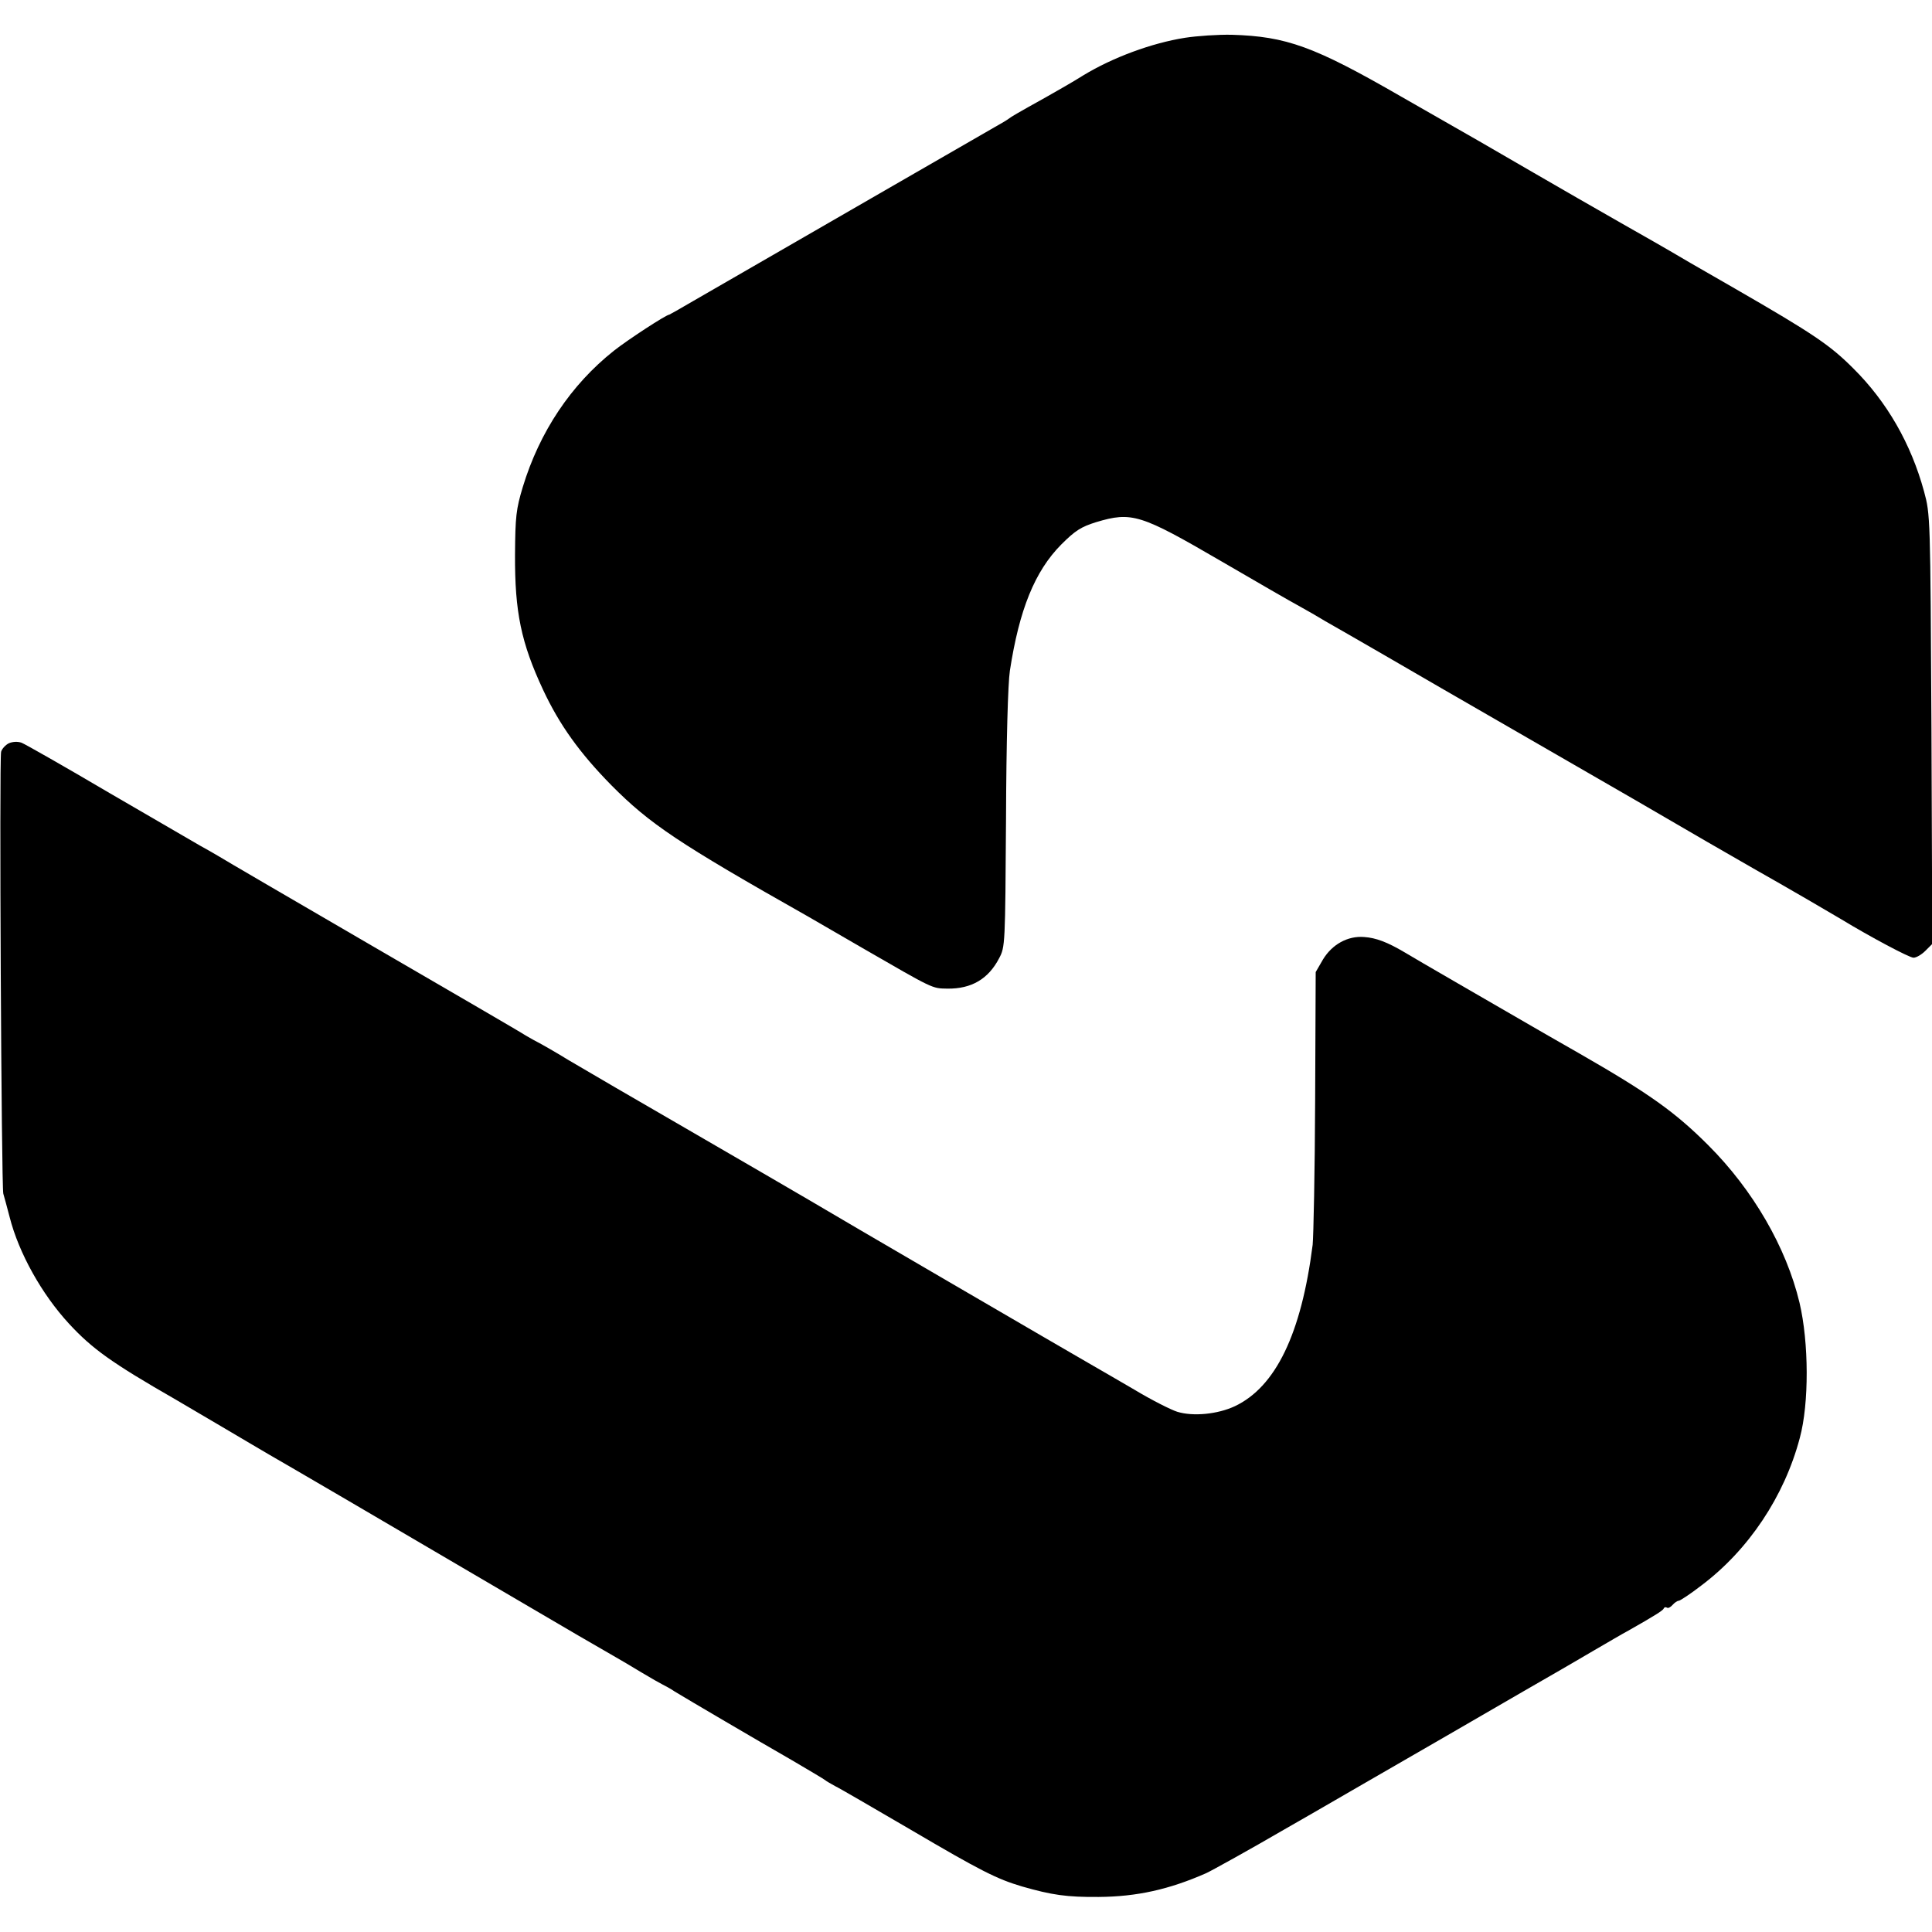
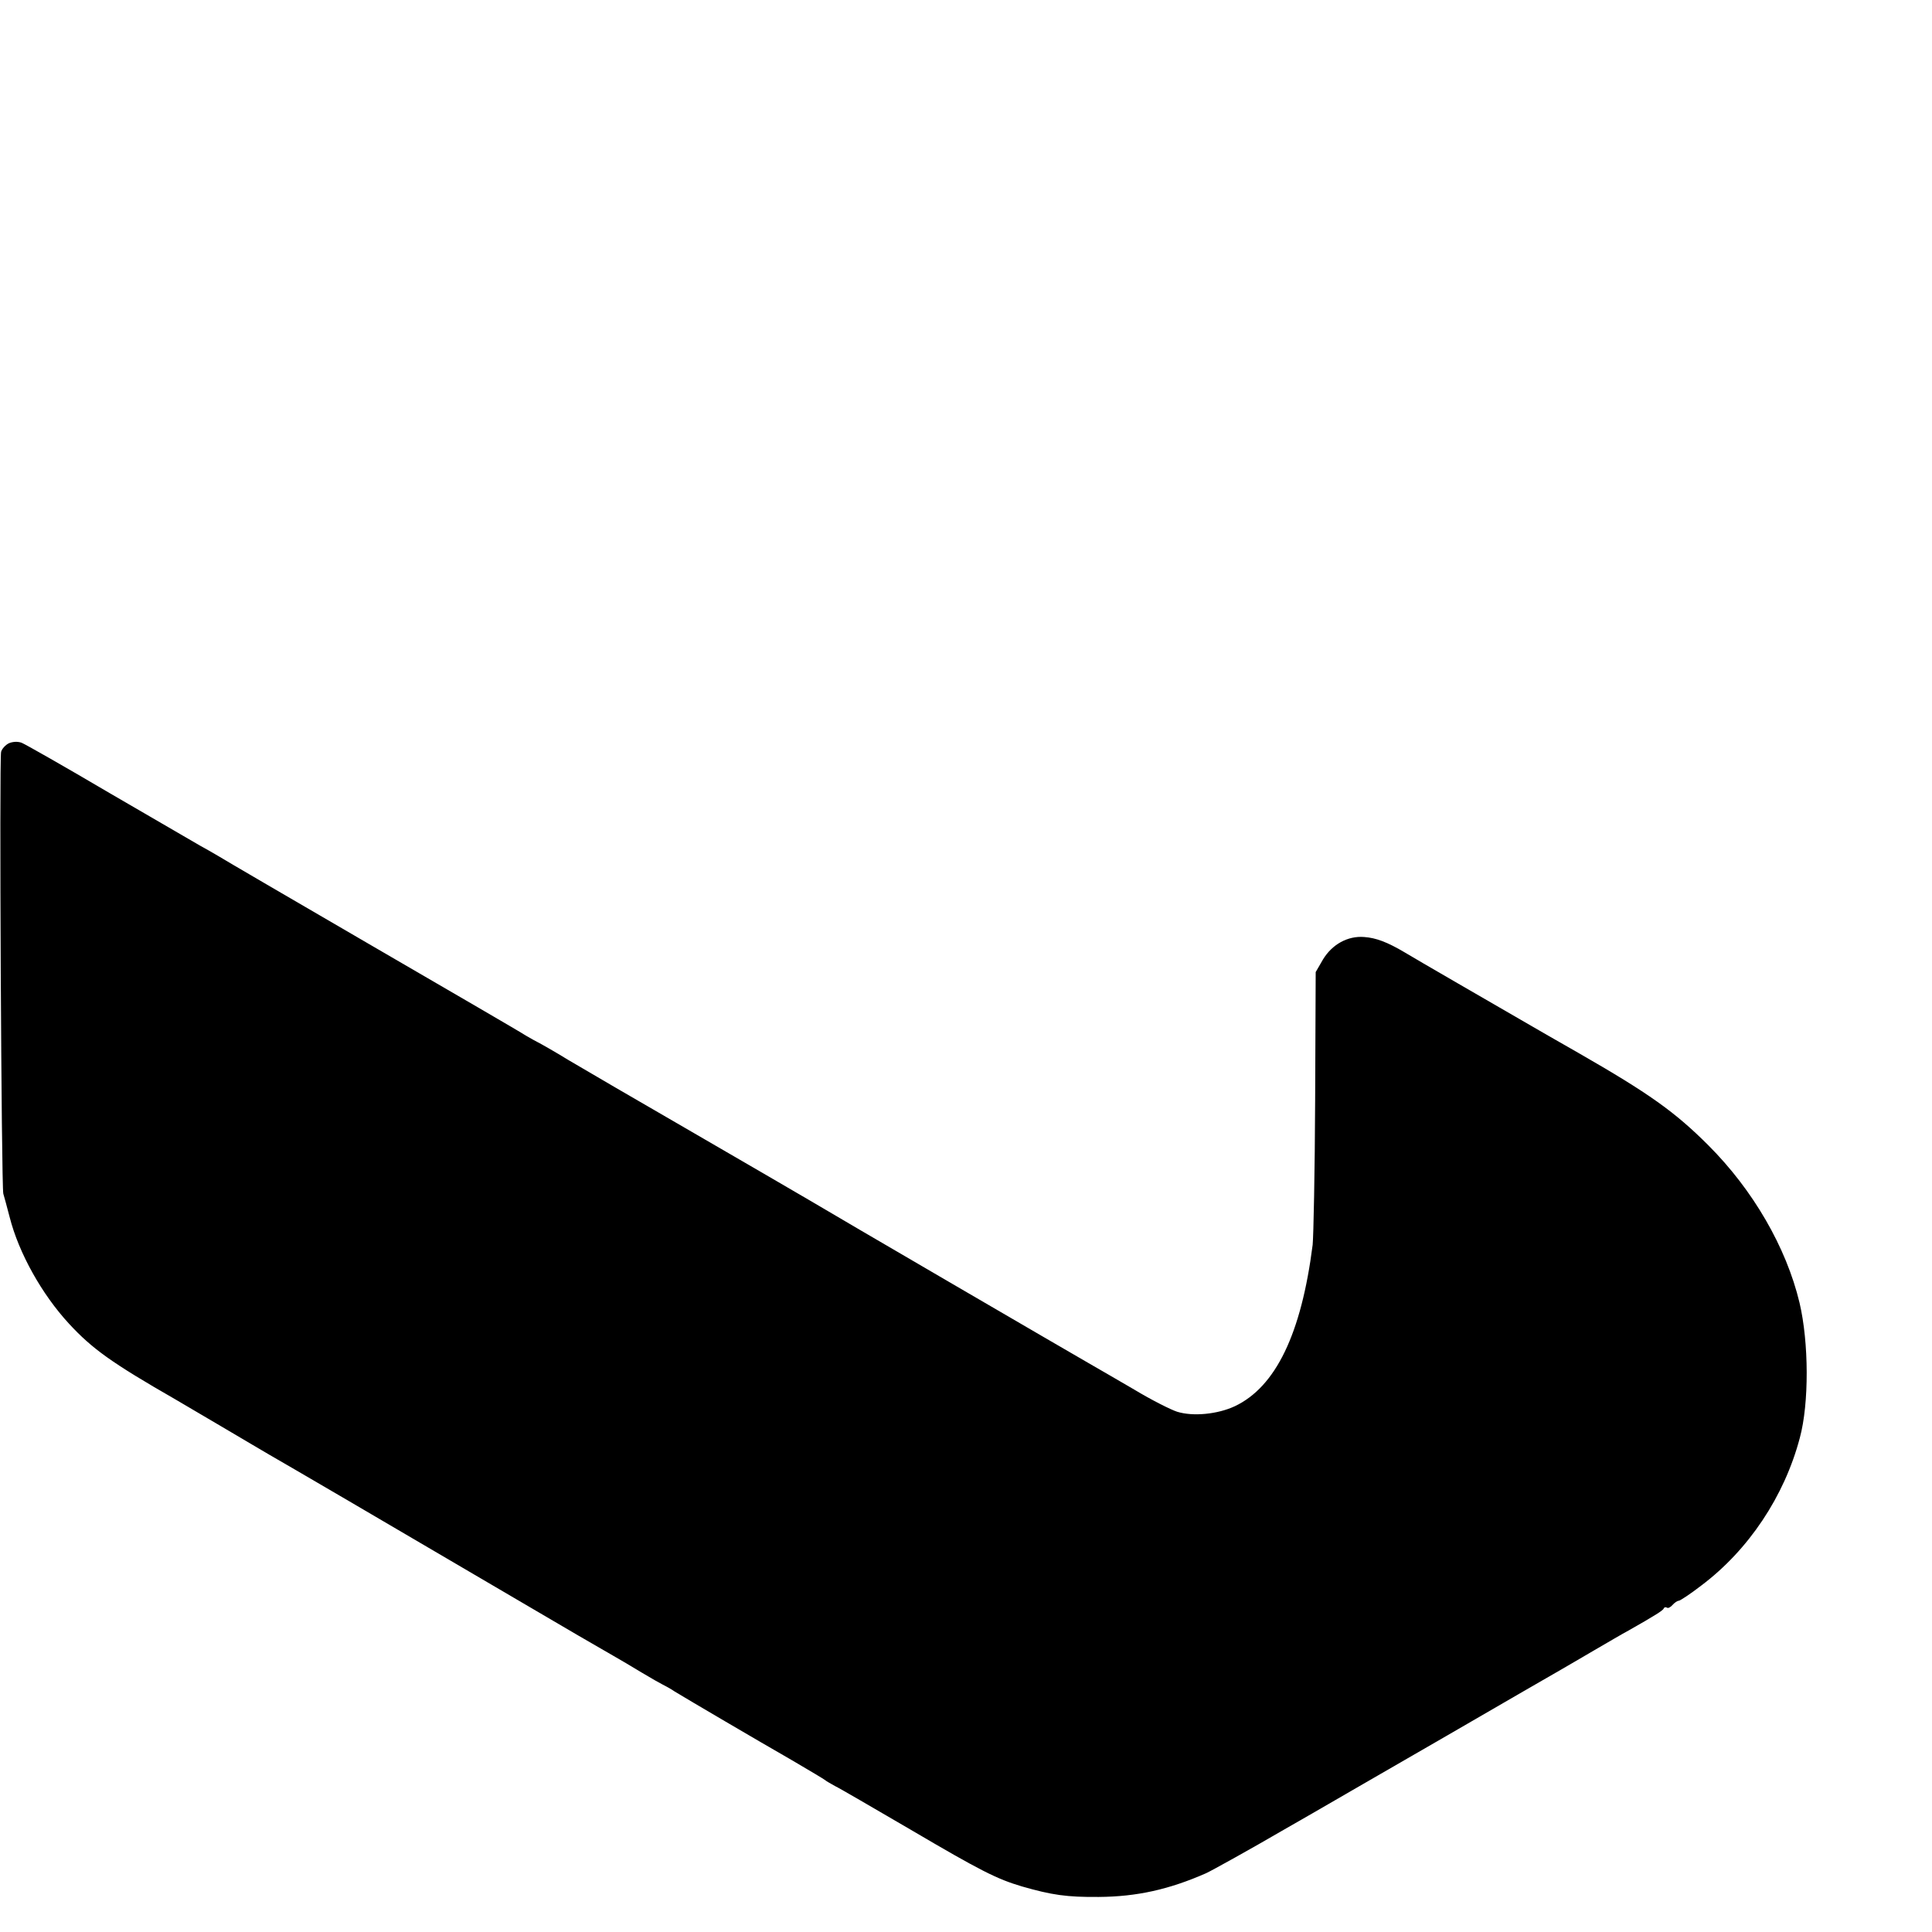
<svg xmlns="http://www.w3.org/2000/svg" version="1.0" width="700pt" height="700pt" viewBox="0 0 700 700" preserveAspectRatio="xMidYMid meet">
  <g transform="translate(0,700) scale(0.1,-0.1)" fill="#000000" stroke="none">
-     <path d="M4293 6863 c-120 -19 -261 -71 -368 -136 -38 -24 -91 -54 -135 -79 -108 -60 -126 -71 -135 -78 -5 -4 -28 -18 -50 -30 -32 -18 -669 -386 -1094 -631 -46 -27 -85 -49 -86 -49 -11 0 -152 -92 -201 -131 -155 -123 -269 -293 -330 -494 -24 -80 -27 -106 -28 -245 -1 -207 22 -319 102 -490 59 -126 132 -228 247 -345 139 -140 241 -209 715 -477 19 -11 107 -62 195 -113 260 -150 251 -146 308 -147 87 -1 148 35 187 110 22 41 22 50 25 505 1 282 7 491 14 537 34 221 90 360 186 457 51 51 72 64 126 81 130 39 161 29 453 -141 132 -77 257 -149 276 -159 19 -11 44 -25 55 -31 11 -7 71 -42 133 -77 62 -36 120 -69 130 -75 55 -32 291 -169 597 -345 193 -111 449 -259 570 -330 121 -70 240 -138 265 -152 37 -21 161 -93 220 -128 107 -65 248 -140 263 -140 10 0 29 11 43 25 l25 25 -3 778 c-4 775 -4 777 -27 862 -47 172 -134 324 -256 445 -84 84 -142 124 -430 290 -121 69 -227 131 -235 136 -8 5 -87 50 -175 100 -88 50 -232 133 -320 184 -88 51 -176 102 -195 113 -19 11 -147 84 -285 163 -314 181 -414 217 -612 223 -49 1 -125 -4 -170 -11z" />
    <path d="M32 4307 c-12 -6 -25 -20 -28 -31 -7 -29 1 -1576 8 -1601 3 -11 14 -49 23 -85 33 -130 117 -280 215 -386 84 -91 155 -142 385 -274 17 -10 93 -55 170 -100 77 -46 155 -91 173 -102 39 -22 431 -251 882 -516 173 -102 335 -196 360 -210 25 -14 72 -42 105 -62 33 -20 67 -39 75 -43 8 -4 29 -15 45 -26 46 -28 296 -175 425 -249 63 -37 117 -69 120 -72 3 -3 19 -12 35 -21 17 -8 140 -80 274 -158 255 -150 313 -179 404 -206 108 -31 162 -39 278 -38 138 1 255 27 389 86 20 9 171 93 272 152 10 6 61 35 115 66 54 31 271 157 483 279 212 123 399 231 415 240 17 10 71 41 120 70 50 29 106 62 125 72 99 56 125 73 128 80 2 5 7 6 12 3 4 -3 13 2 20 10 7 8 17 15 22 15 5 0 43 25 83 56 170 128 300 322 356 534 34 125 33 346 -1 490 -48 201 -169 409 -330 570 -122 122 -215 188 -471 335 -74 42 -150 86 -169 97 -128 74 -431 249 -460 267 -64 38 -105 53 -147 56 -60 5 -117 -27 -150 -82 l-26 -45 -2 -466 c-1 -257 -6 -492 -9 -522 -41 -323 -134 -515 -282 -585 -62 -29 -151 -38 -209 -20 -22 7 -92 42 -155 80 -63 37 -131 76 -150 87 -70 40 -947 551 -1025 598 -44 26 -237 138 -430 250 -192 111 -393 228 -445 259 -52 32 -102 60 -110 64 -8 4 -28 15 -45 25 -16 11 -266 156 -555 324 -289 168 -541 315 -560 327 -19 11 -48 28 -65 37 -16 9 -164 95 -327 190 -163 96 -307 178 -320 183 -14 5 -32 4 -46 -2z" />
  </g>
</svg>